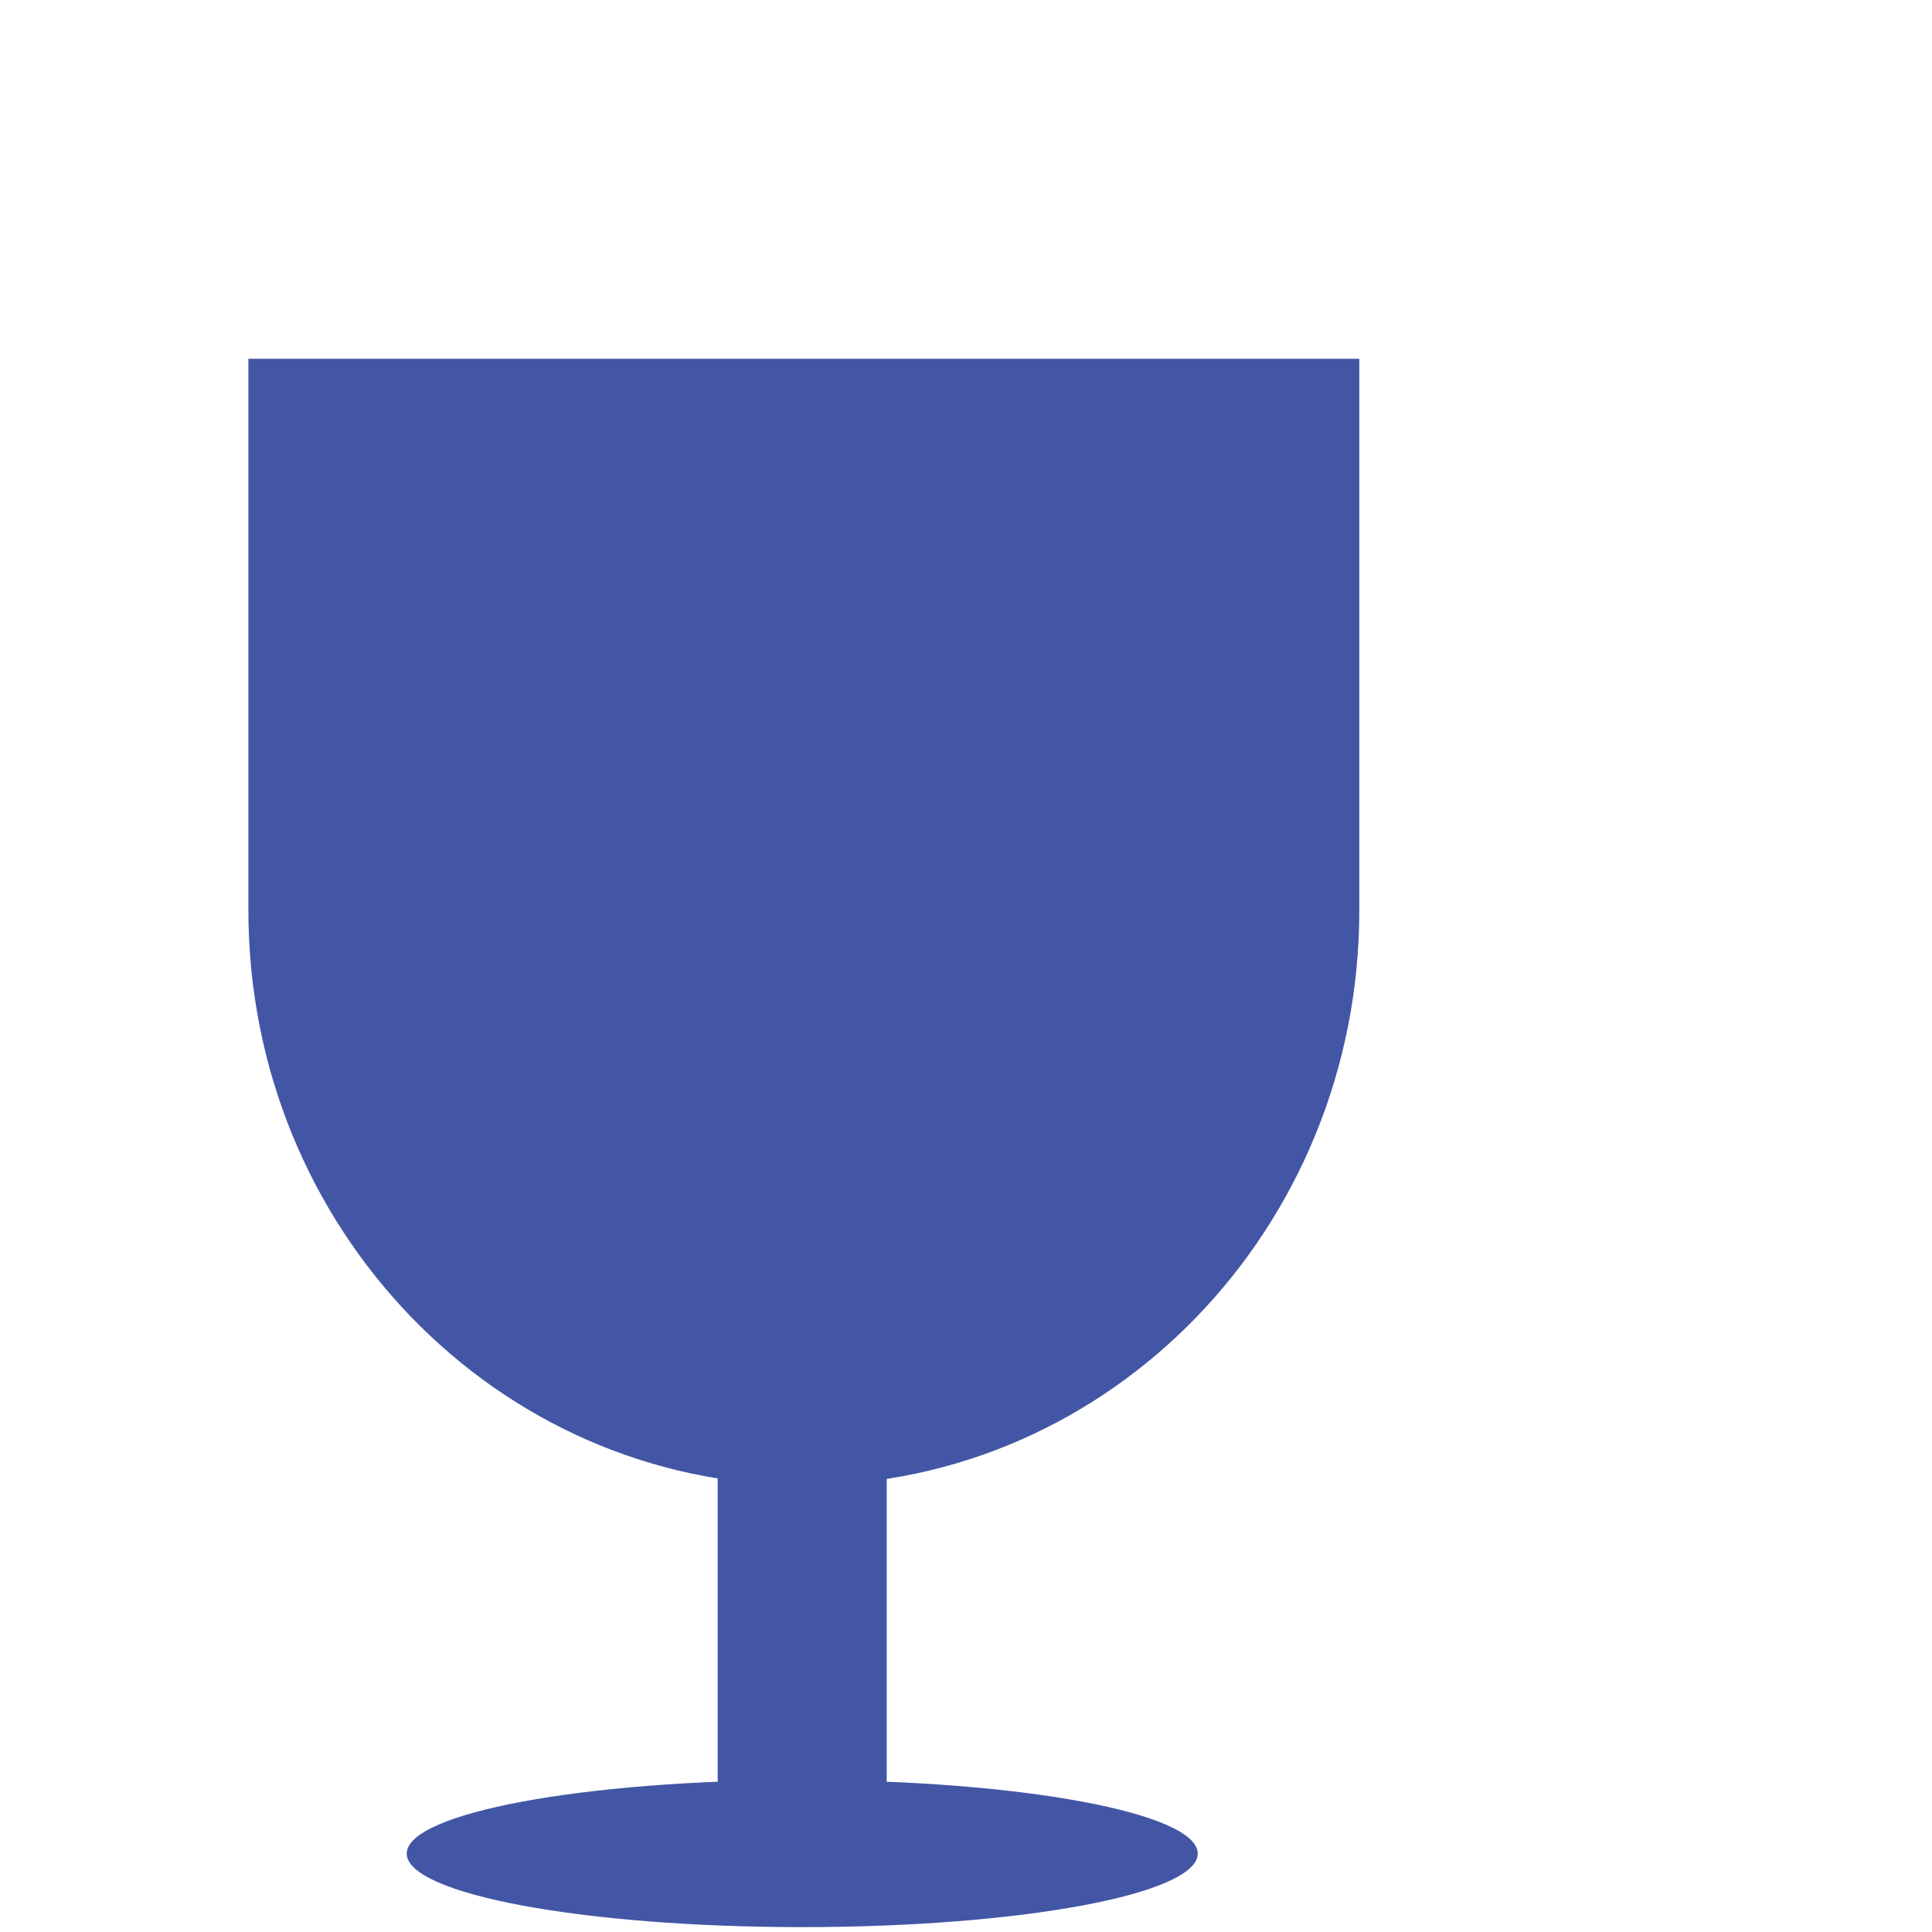
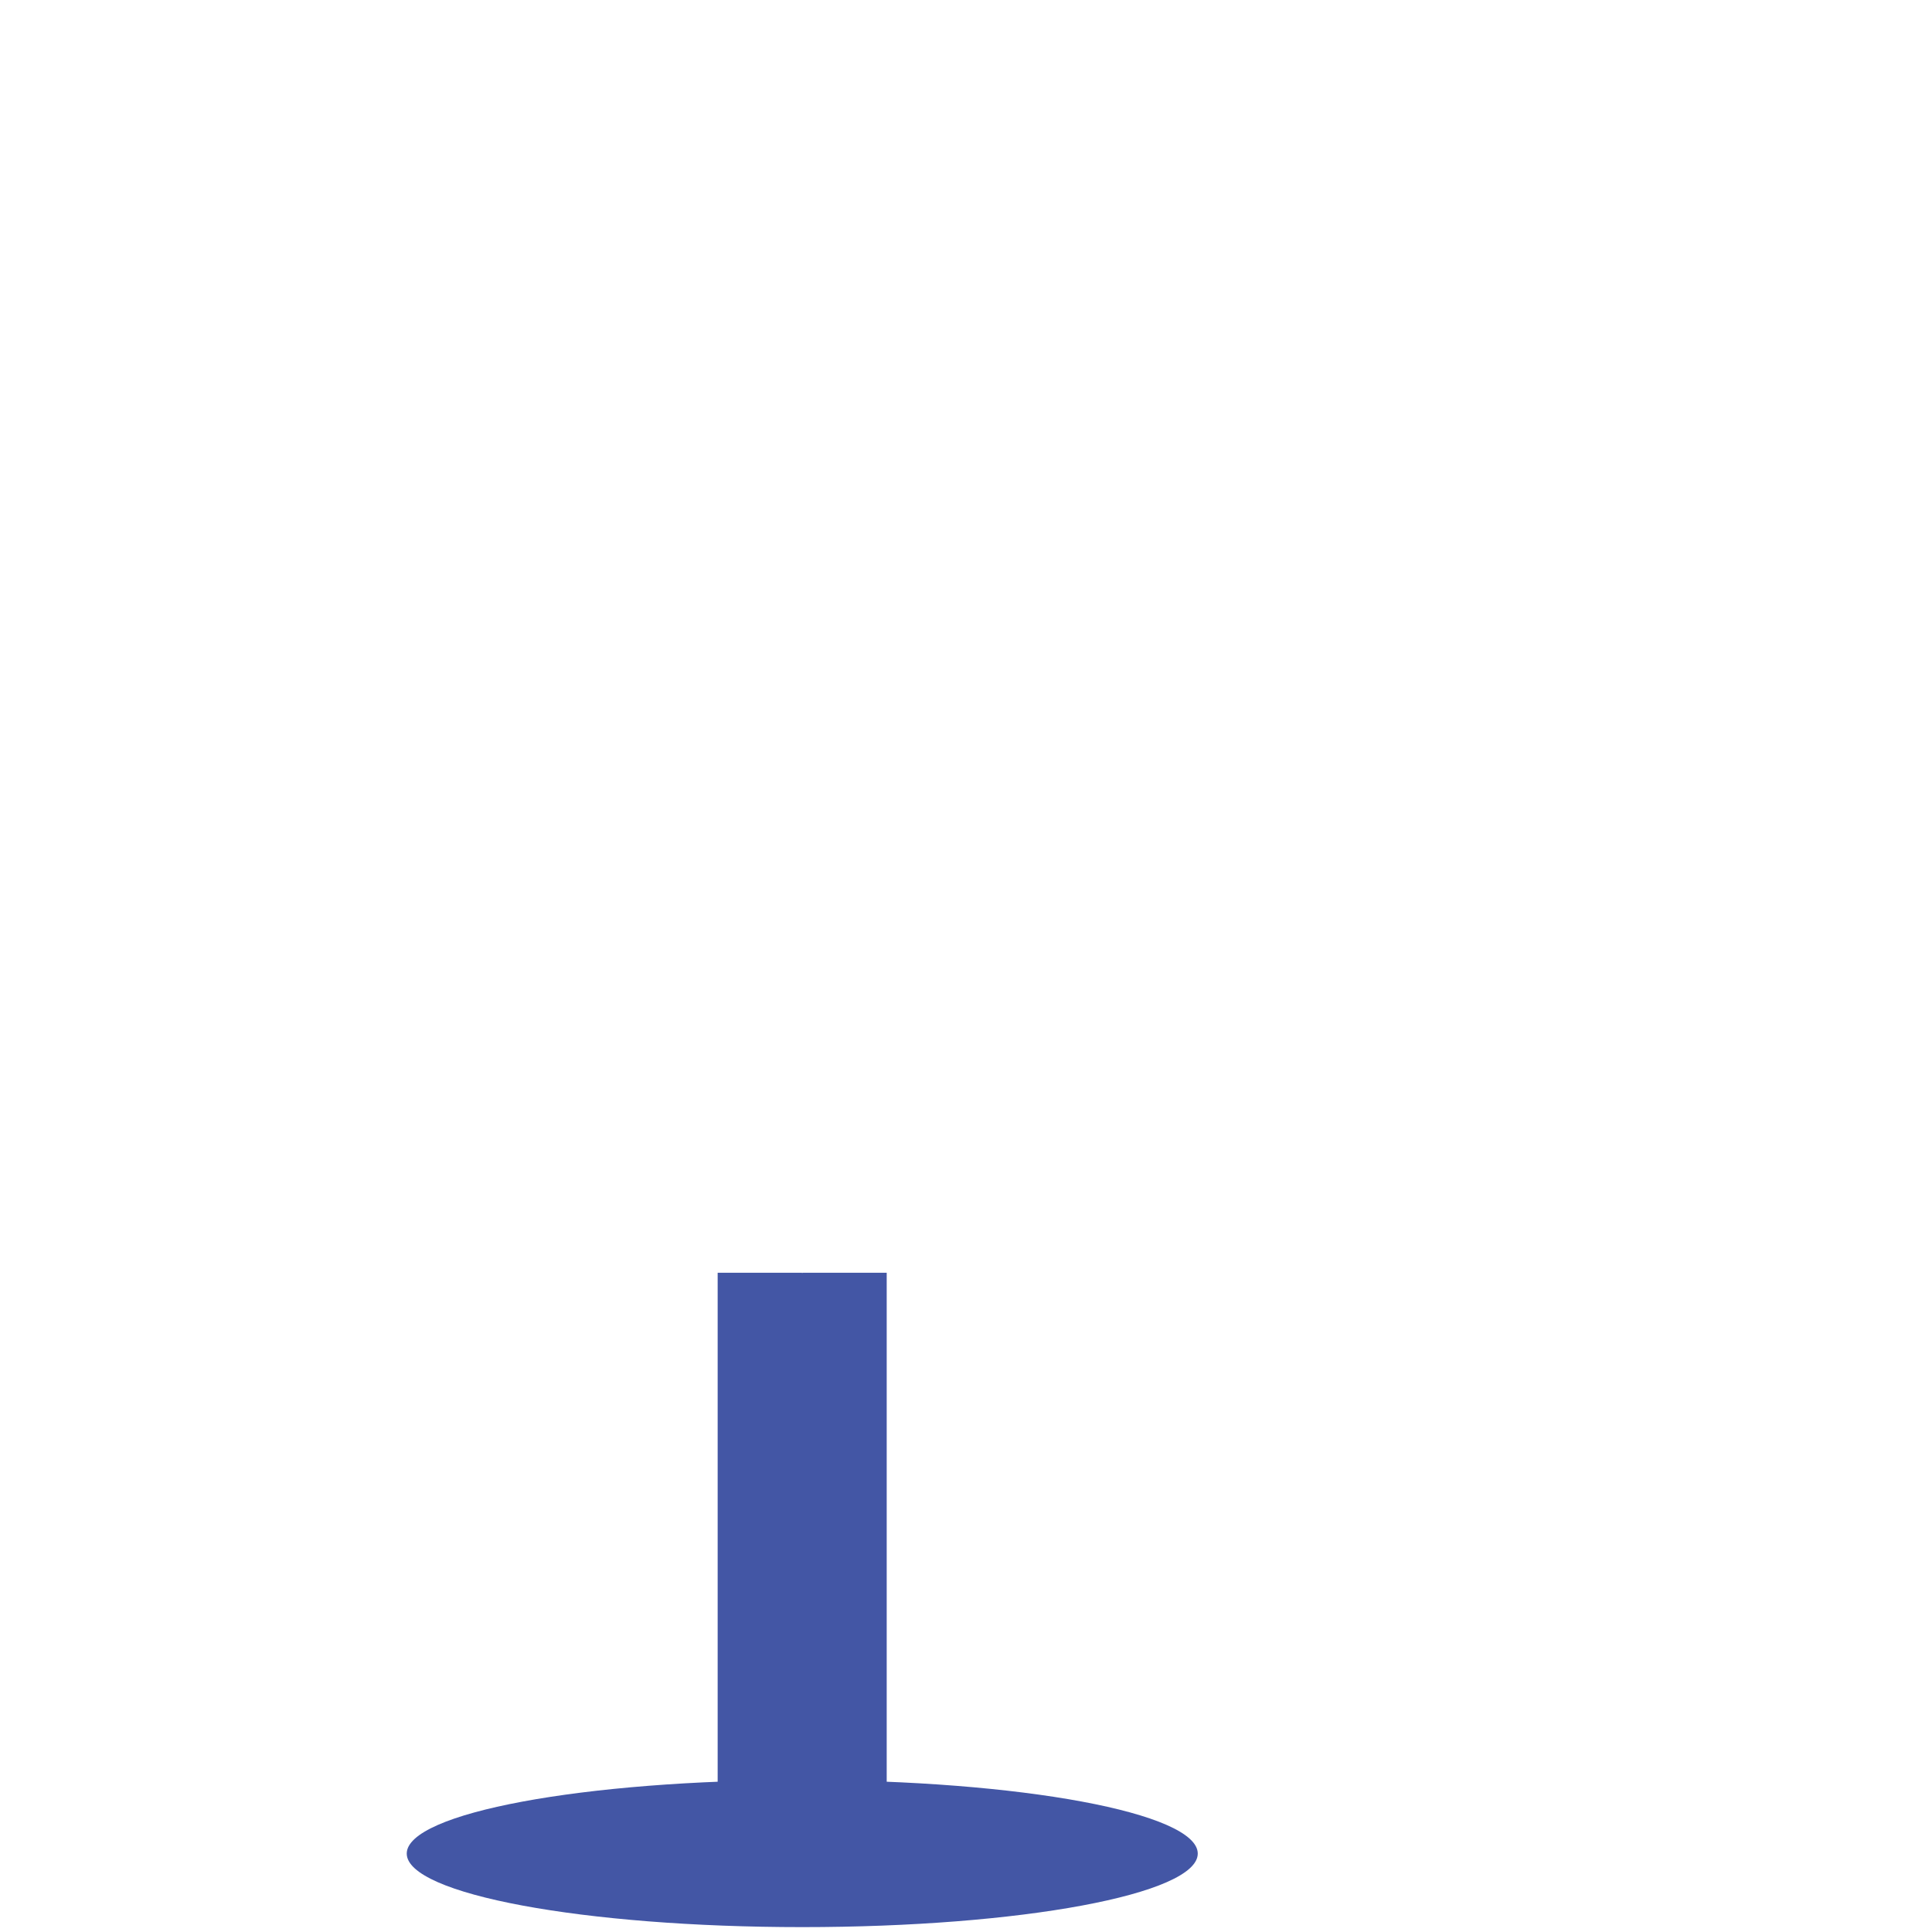
<svg xmlns="http://www.w3.org/2000/svg" width="70" height="70" viewBox="0 0 70 70" fill="none">
-   <path d="M9 13H49.25V32.987C49.25 44.49 40.24 53.815 29.125 53.815C18.01 53.815 9 44.49 9 32.987V13Z" fill="#4356A5" />
  <path d="M32.127 67.159V46.115H29.069L26.011 67.159H32.127Z" fill="#4356A5" />
  <path d="M26.002 67.159L26.002 46.115H29.06L32.118 67.159H26.002Z" fill="#4356A5" />
  <path d="M43.397 67.159C43.397 68.63 36.981 69.823 29.067 69.823C21.152 69.823 14.737 68.63 14.737 67.159C14.737 65.687 21.152 64.494 29.067 64.494C36.981 64.494 43.397 65.687 43.397 67.159Z" fill="#4356A5" />
</svg>